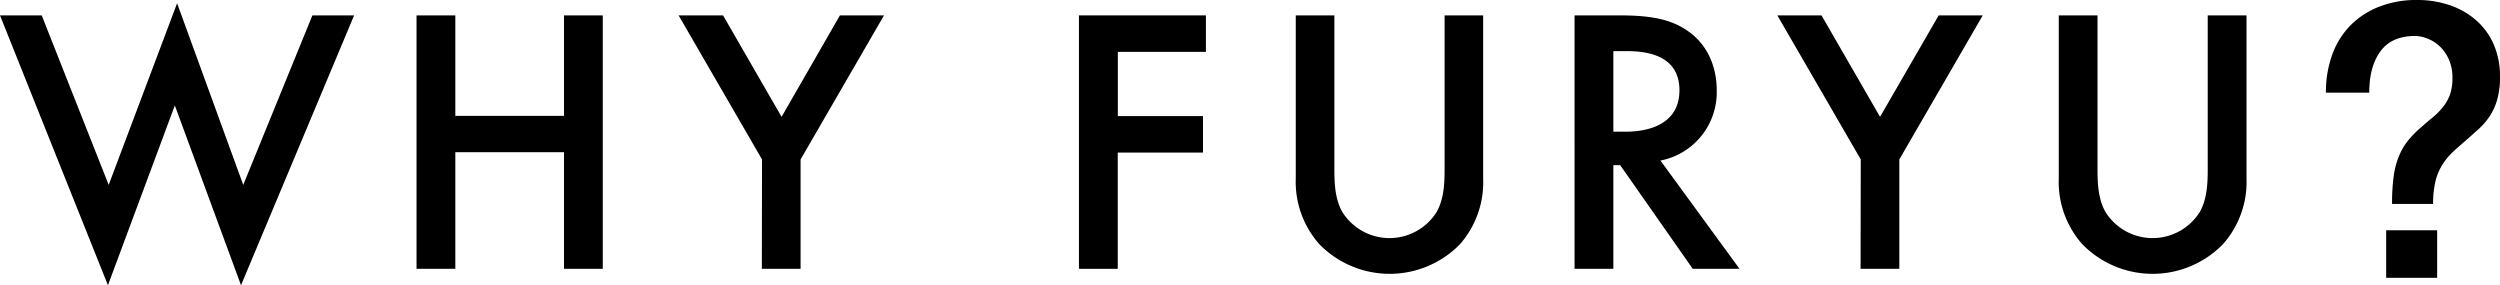
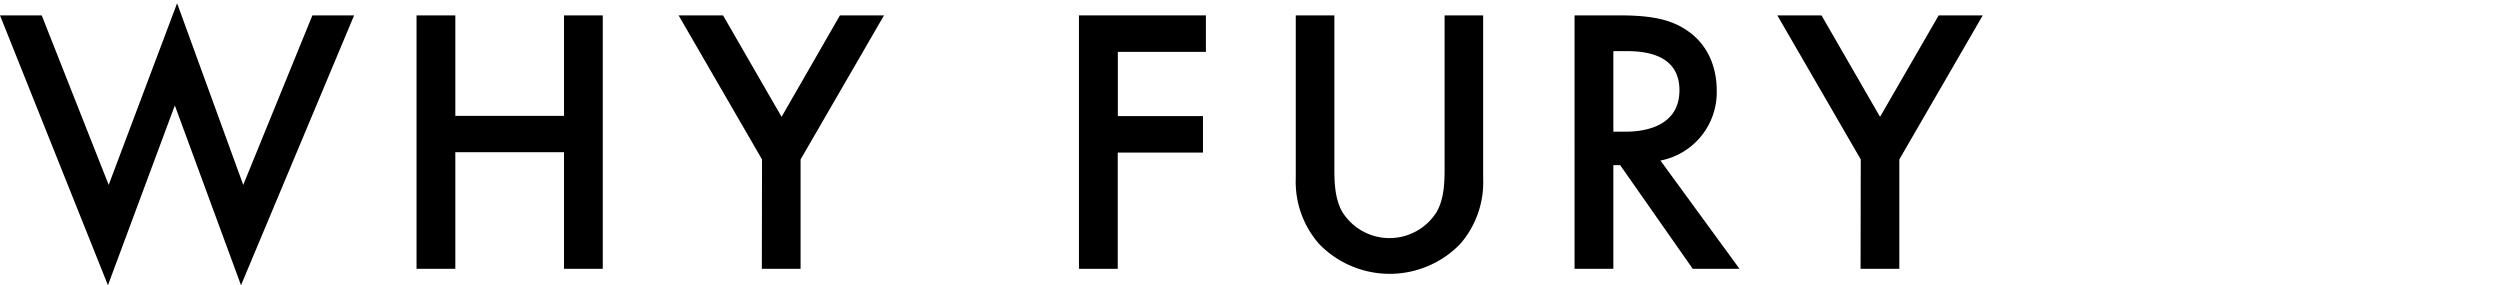
<svg xmlns="http://www.w3.org/2000/svg" viewBox="0 0 539.39 61.54">
  <g id="レイヤー_2" data-name="レイヤー 2">
    <g id="文字">
      <path d="M9,3.32,23.45,39.89,38.21.7,52.48,39.89,67.4,3.32h9L52,61.54,37.72,22.75,23.29,61.54,0,3.32Z" />
      <path d="M98.24,25h23.45V3.32h8.36V58h-8.36V32.84H98.24V58H89.87V3.32h8.37Z" />
      <path d="M164.41,34.4l-18-31.08H156l12.63,21.89L181.22,3.32h9.51l-18,31.08V58h-8.36Z" />
      <path d="M260.18,11.19h-19V25.05h18.37v7.87H241.16V58h-8.37V3.32h27.39Z" />
      <path d="M287.9,3.32v33c0,3,.08,6.56,1.72,9.42a12,12,0,0,0,20.34,0c1.64-2.86,1.72-6.47,1.72-9.42v-33H320V38.5A20.26,20.26,0,0,1,315,52.69a21.2,21.2,0,0,1-30.34,0,20.28,20.28,0,0,1-5.09-14.19V3.32Z" />
      <path d="M349.48,3.32c6.64,0,10.91.82,14.43,3.2,6,4,6.48,10.49,6.48,12.87a15,15,0,0,1-12.14,15.25L375.31,58H365.22L349.56,35.63h-1.47V58h-8.37V3.32Zm-1.39,25.09h2.62c2.3,0,11.64-.24,11.64-8.94,0-7.7-7.29-8.44-11.39-8.44h-2.87Z" />
      <path d="M401.47,34.4l-18-31.08H393l12.63,21.89L418.28,3.32h9.51l-18,31.08V58h-8.36Z" />
-       <path d="M452.55,3.32v33c0,3,.09,6.56,1.72,9.42a12,12,0,0,0,20.34,0c1.64-2.86,1.72-6.47,1.72-9.42v-33h8.37V38.5a20.23,20.23,0,0,1-5.09,14.19,21.2,21.2,0,0,1-30.34,0,20.26,20.26,0,0,1-5.08-14.19V3.32Z" />
-       <path d="M501.83,20a23.71,23.71,0,0,1,1.36-8.2,17.43,17.43,0,0,1,3.93-6.32,17.77,17.77,0,0,1,6.24-4.05A22,22,0,0,1,521.51,0a21.52,21.52,0,0,1,7,1.11,16.85,16.85,0,0,1,5.65,3.19A14.78,14.78,0,0,1,538,9.51a17.09,17.09,0,0,1,1.39,7,17.65,17.65,0,0,1-.61,5,12.92,12.92,0,0,1-1.64,3.61,15.31,15.31,0,0,1-2.34,2.71c-.88.79-1.75,1.57-2.63,2.34s-2,1.72-2.87,2.54A14.68,14.68,0,0,0,527,35.46,12.32,12.32,0,0,0,525.49,39a20.48,20.48,0,0,0-.53,5H516.1a43.74,43.74,0,0,1,.37-6.11,17.44,17.44,0,0,1,1.19-4.38,13.78,13.78,0,0,1,2-3.32,22.22,22.22,0,0,1,2.83-2.83c.87-.77,1.71-1.48,2.5-2.13a14.63,14.63,0,0,0,2.13-2.18,9.47,9.47,0,0,0,1.48-2.66,10.58,10.58,0,0,0,.53-3.53,9.6,9.6,0,0,0-.86-4.22,8.66,8.66,0,0,0-2.09-2.83,8.21,8.21,0,0,0-2.63-1.56,7.47,7.47,0,0,0-2.46-.49q-5.08,0-7.5,3.32T511.18,20Zm13,29.68h11V59.94h-11Z" />
    </g>
  </g>
</svg>